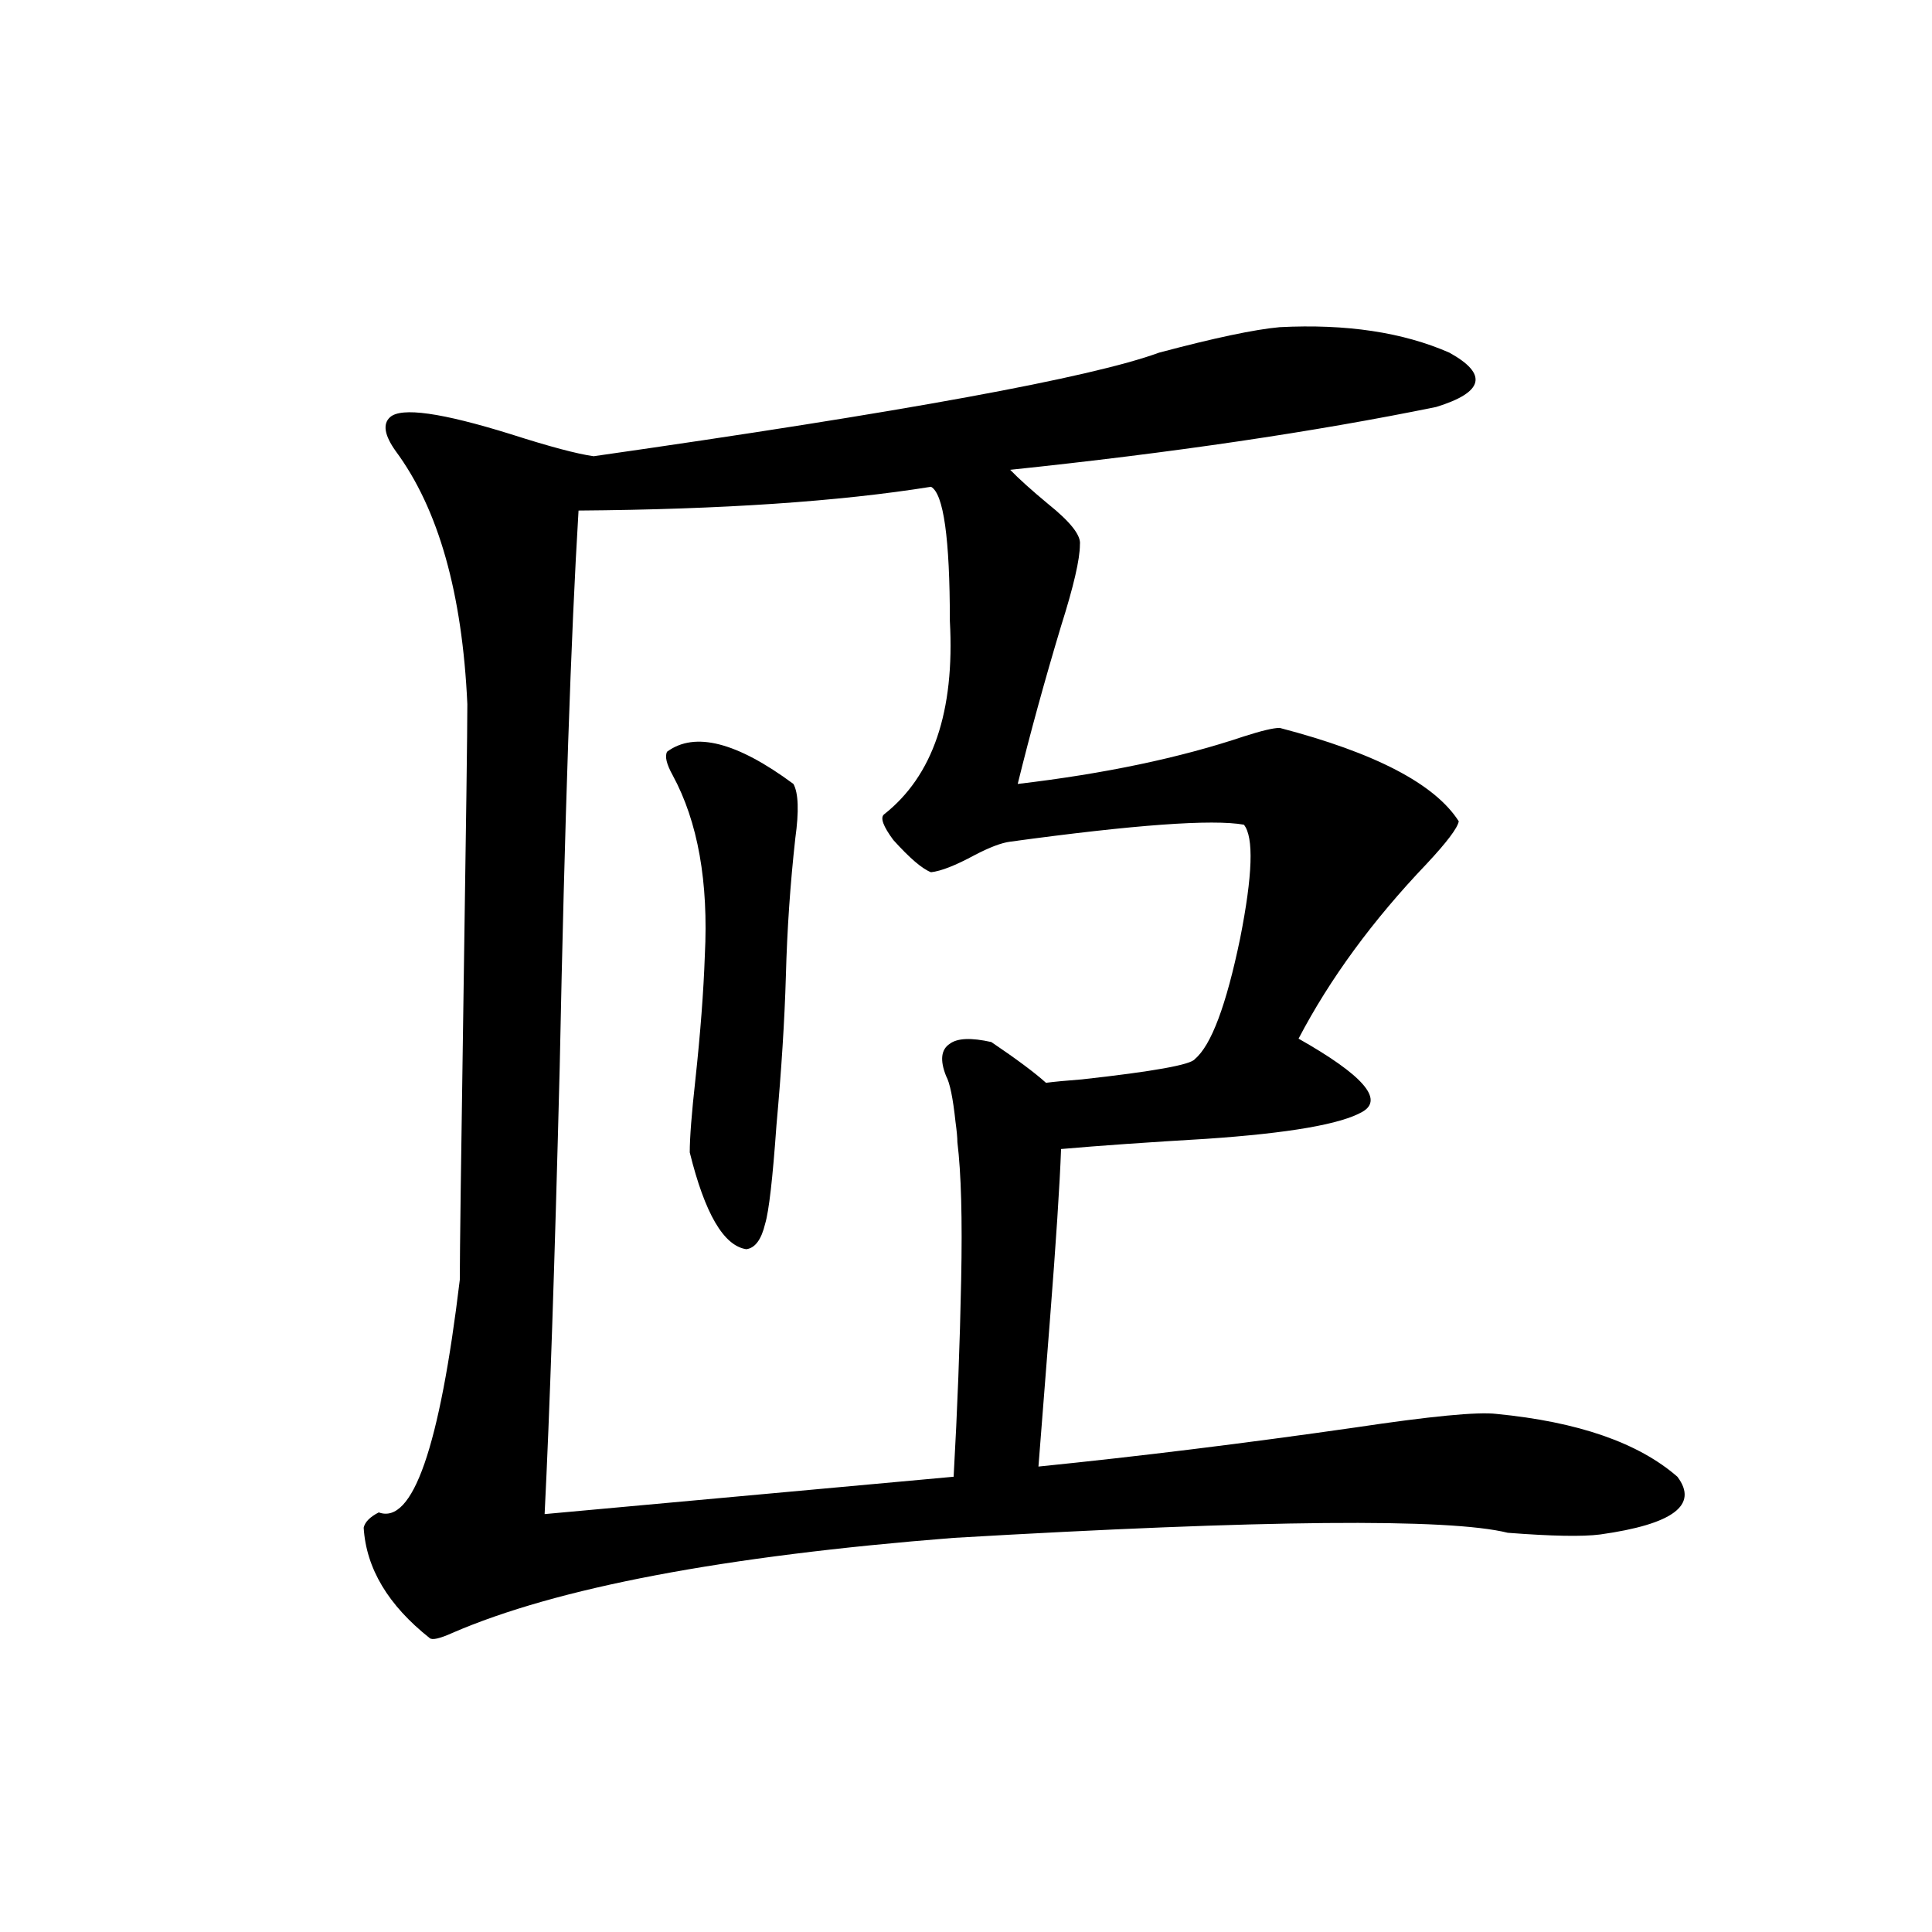
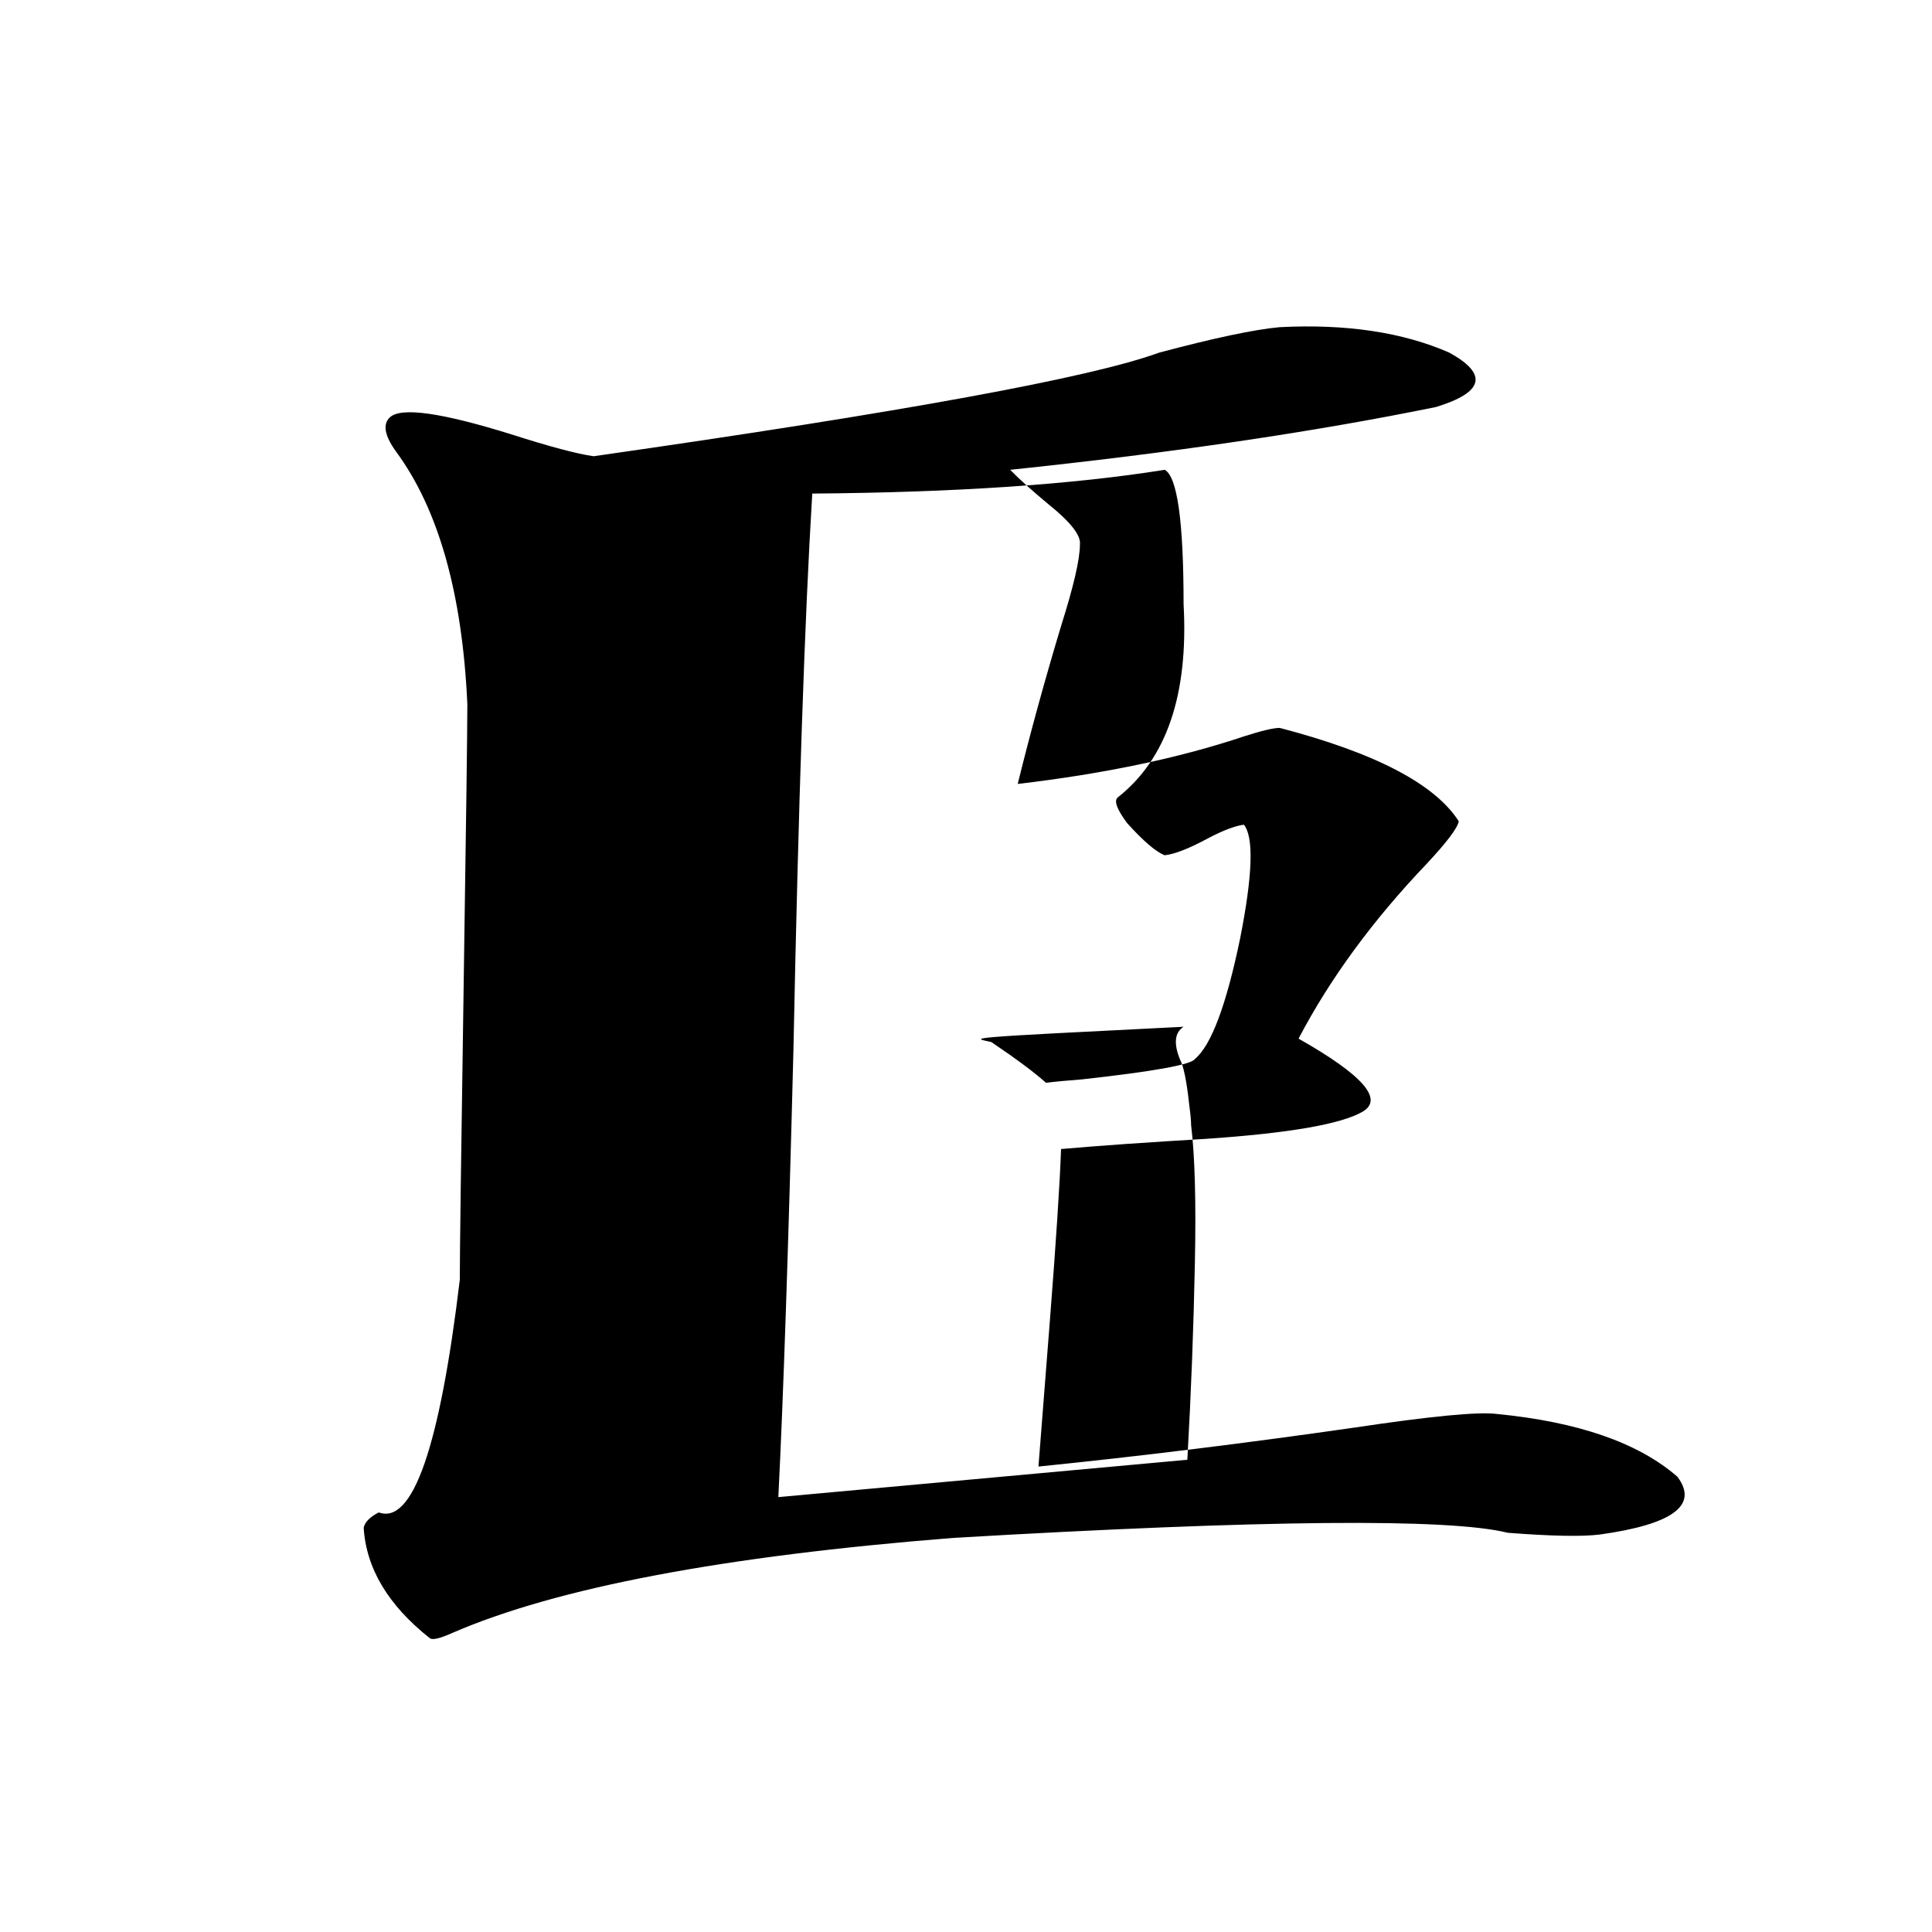
<svg xmlns="http://www.w3.org/2000/svg" version="1.1" id="图层_1" x="0px" y="0px" width="1000px" height="1000px" viewBox="0 0 1000 1000" enable-background="new 0 0 1000 1000" xml:space="preserve">
-   <path d="M662.374,169.34c34.466-1.758,63.733,2.637,87.803,13.184c20.152,11.138,17.881,20.518-6.829,28.125  c-63.093,12.896-136.582,23.73-220.482,32.52c4.543,4.697,11.052,10.547,19.512,17.578c11.707,9.38,17.226,16.411,16.585,21.094  c0,7.622-3.262,21.685-9.756,42.188c-8.46,28.125-15.944,55.371-22.438,81.738c44.877-5.273,83.9-13.472,117.07-24.609  c9.101-2.925,15.274-4.395,18.536-4.395c49.42,12.896,80.318,29.004,92.681,48.34c-0.655,3.516-6.188,10.85-16.585,21.973  c-27.972,29.307-50.09,59.478-66.34,90.527c33.17,18.76,44.222,31.353,33.17,37.793c-11.066,6.455-38.048,11.138-80.974,14.063  c-29.923,1.758-54.968,3.516-75.12,5.273c-0.655,18.169-2.606,48.052-5.854,89.648c-2.606,32.822-4.558,57.72-5.854,74.707  c52.026-5.273,106.659-12.002,163.898-20.215c39.023-5.85,63.413-8.198,73.169-7.031c42.271,4.106,73.489,14.941,93.656,32.52  c11.052,14.653-2.286,24.609-39.999,29.883c-9.115,1.182-25.045,0.879-47.804-0.879c-30.578-7.607-126.186-6.729-286.822,2.637  c-119.021,9.38-205.528,25.791-259.506,49.219c-6.509,2.926-10.411,3.805-11.707,2.637c-21.463-17.001-32.85-36.035-34.146-57.129  c0.641-2.925,3.247-5.562,7.805-7.91c17.561,6.455,31.539-33.687,41.95-120.41c0-13.472,0.641-63.281,1.951-149.414  c1.296-85.542,1.951-135.049,1.951-148.535c-2.606-57.417-14.969-101.074-37.072-130.957c-5.854-8.198-6.829-14.063-2.927-17.578  c5.854-5.273,26.661-2.334,62.438,8.789c20.152,6.455,34.466,10.259,42.926,11.426c159.996-22.852,257.555-40.718,292.676-53.613  C628.549,174.916,649.356,170.521,662.374,169.34z M513.109,539.359c13.003,8.789,22.438,15.82,28.292,21.094  c4.543-0.576,10.731-1.167,18.536-1.758c37.072-4.092,56.584-7.607,58.535-10.547c8.445-7.031,16.25-27.822,23.414-62.402  c6.494-32.808,7.149-52.432,1.951-58.887c-16.265-2.925-56.584,0-120.973,8.789c-4.558,0.591-10.731,2.939-18.536,7.031  c-9.756,5.273-17.24,8.213-22.438,8.789c-4.558-1.758-11.066-7.319-19.512-16.699c-5.213-7.031-6.829-11.426-4.878-13.184  c25.365-19.912,36.737-53.311,34.146-100.195c0-42.764-3.262-65.918-9.756-69.434c-47.483,7.622-108.29,11.729-182.435,12.305  c-3.902,63.872-7.164,159.961-9.756,288.281c-2.606,102.544-5.213,179.6-7.805,231.152l211.702-19.336  c1.951-34.565,3.247-68.555,3.902-101.953c0.641-31.641,0-55.371-1.951-71.191c0-2.334-0.335-5.85-0.976-10.547  c-1.311-12.305-2.927-20.215-4.878-23.73c-3.262-8.198-2.606-13.76,1.951-16.699C495.549,537.313,502.698,537.025,513.109,539.359z   M410.673,405.766c2.592,4.697,2.927,14.063,0.976,28.125c-2.606,23.442-4.237,47.173-4.878,71.191  c-0.655,22.852-2.286,48.643-4.878,77.344c-1.951,27.549-3.902,44.536-5.854,50.977c-1.951,8.213-5.213,12.607-9.756,13.184  c-11.707-1.758-21.463-18.457-29.268-50.098c0-7.607,0.976-20.215,2.927-37.793c2.592-24.019,4.223-45.4,4.878-64.16  c1.951-38.081-3.582-69.131-16.585-93.164c-3.262-5.85-4.237-9.956-2.927-12.305C359.607,378.52,381.405,384.096,410.673,405.766z" />
+   <path d="M662.374,169.34c34.466-1.758,63.733,2.637,87.803,13.184c20.152,11.138,17.881,20.518-6.829,28.125  c-63.093,12.896-136.582,23.73-220.482,32.52c4.543,4.697,11.052,10.547,19.512,17.578c11.707,9.38,17.226,16.411,16.585,21.094  c0,7.622-3.262,21.685-9.756,42.188c-8.46,28.125-15.944,55.371-22.438,81.738c44.877-5.273,83.9-13.472,117.07-24.609  c9.101-2.925,15.274-4.395,18.536-4.395c49.42,12.896,80.318,29.004,92.681,48.34c-0.655,3.516-6.188,10.85-16.585,21.973  c-27.972,29.307-50.09,59.478-66.34,90.527c33.17,18.76,44.222,31.353,33.17,37.793c-11.066,6.455-38.048,11.138-80.974,14.063  c-29.923,1.758-54.968,3.516-75.12,5.273c-0.655,18.169-2.606,48.052-5.854,89.648c-2.606,32.822-4.558,57.72-5.854,74.707  c52.026-5.273,106.659-12.002,163.898-20.215c39.023-5.85,63.413-8.198,73.169-7.031c42.271,4.106,73.489,14.941,93.656,32.52  c11.052,14.653-2.286,24.609-39.999,29.883c-9.115,1.182-25.045,0.879-47.804-0.879c-30.578-7.607-126.186-6.729-286.822,2.637  c-119.021,9.38-205.528,25.791-259.506,49.219c-6.509,2.926-10.411,3.805-11.707,2.637c-21.463-17.001-32.85-36.035-34.146-57.129  c0.641-2.925,3.247-5.562,7.805-7.91c17.561,6.455,31.539-33.687,41.95-120.41c0-13.472,0.641-63.281,1.951-149.414  c1.296-85.542,1.951-135.049,1.951-148.535c-2.606-57.417-14.969-101.074-37.072-130.957c-5.854-8.198-6.829-14.063-2.927-17.578  c5.854-5.273,26.661-2.334,62.438,8.789c20.152,6.455,34.466,10.259,42.926,11.426c159.996-22.852,257.555-40.718,292.676-53.613  C628.549,174.916,649.356,170.521,662.374,169.34z M513.109,539.359c13.003,8.789,22.438,15.82,28.292,21.094  c4.543-0.576,10.731-1.167,18.536-1.758c37.072-4.092,56.584-7.607,58.535-10.547c8.445-7.031,16.25-27.822,23.414-62.402  c6.494-32.808,7.149-52.432,1.951-58.887c-4.558,0.591-10.731,2.939-18.536,7.031  c-9.756,5.273-17.24,8.213-22.438,8.789c-4.558-1.758-11.066-7.319-19.512-16.699c-5.213-7.031-6.829-11.426-4.878-13.184  c25.365-19.912,36.737-53.311,34.146-100.195c0-42.764-3.262-65.918-9.756-69.434c-47.483,7.622-108.29,11.729-182.435,12.305  c-3.902,63.872-7.164,159.961-9.756,288.281c-2.606,102.544-5.213,179.6-7.805,231.152l211.702-19.336  c1.951-34.565,3.247-68.555,3.902-101.953c0.641-31.641,0-55.371-1.951-71.191c0-2.334-0.335-5.85-0.976-10.547  c-1.311-12.305-2.927-20.215-4.878-23.73c-3.262-8.198-2.606-13.76,1.951-16.699C495.549,537.313,502.698,537.025,513.109,539.359z   M410.673,405.766c2.592,4.697,2.927,14.063,0.976,28.125c-2.606,23.442-4.237,47.173-4.878,71.191  c-0.655,22.852-2.286,48.643-4.878,77.344c-1.951,27.549-3.902,44.536-5.854,50.977c-1.951,8.213-5.213,12.607-9.756,13.184  c-11.707-1.758-21.463-18.457-29.268-50.098c0-7.607,0.976-20.215,2.927-37.793c2.592-24.019,4.223-45.4,4.878-64.16  c1.951-38.081-3.582-69.131-16.585-93.164c-3.262-5.85-4.237-9.956-2.927-12.305C359.607,378.52,381.405,384.096,410.673,405.766z" />
</svg>